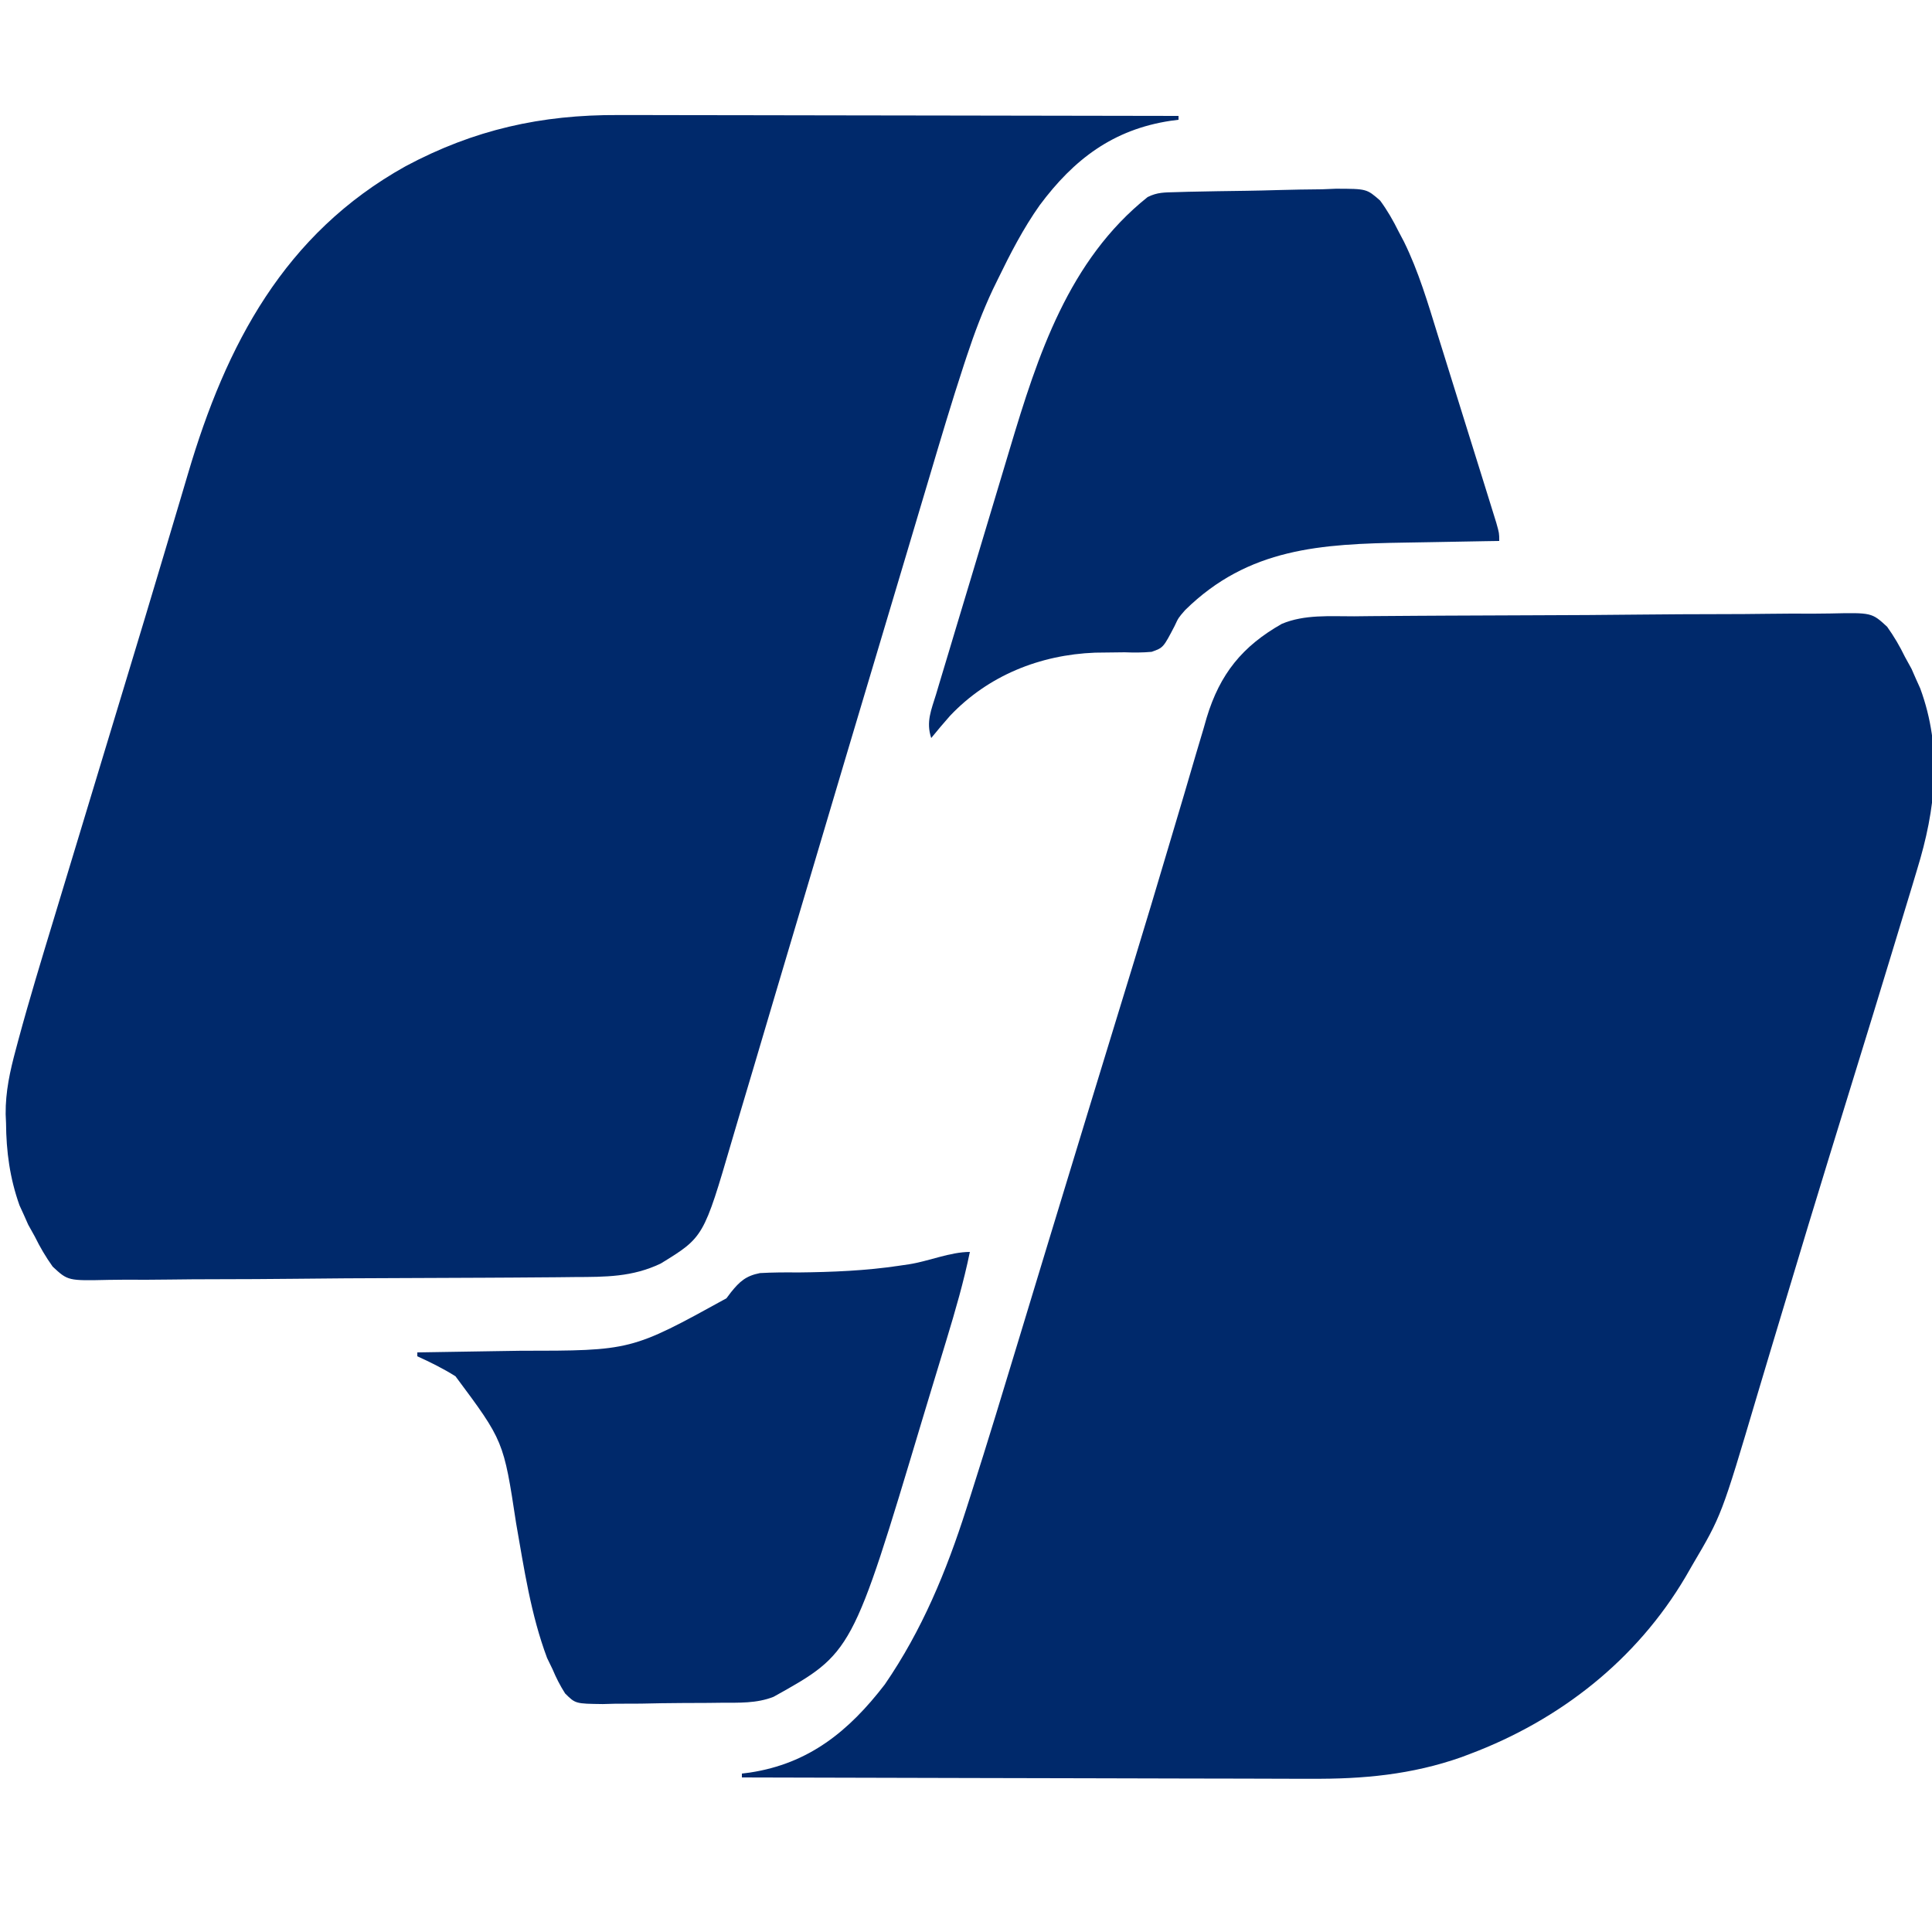
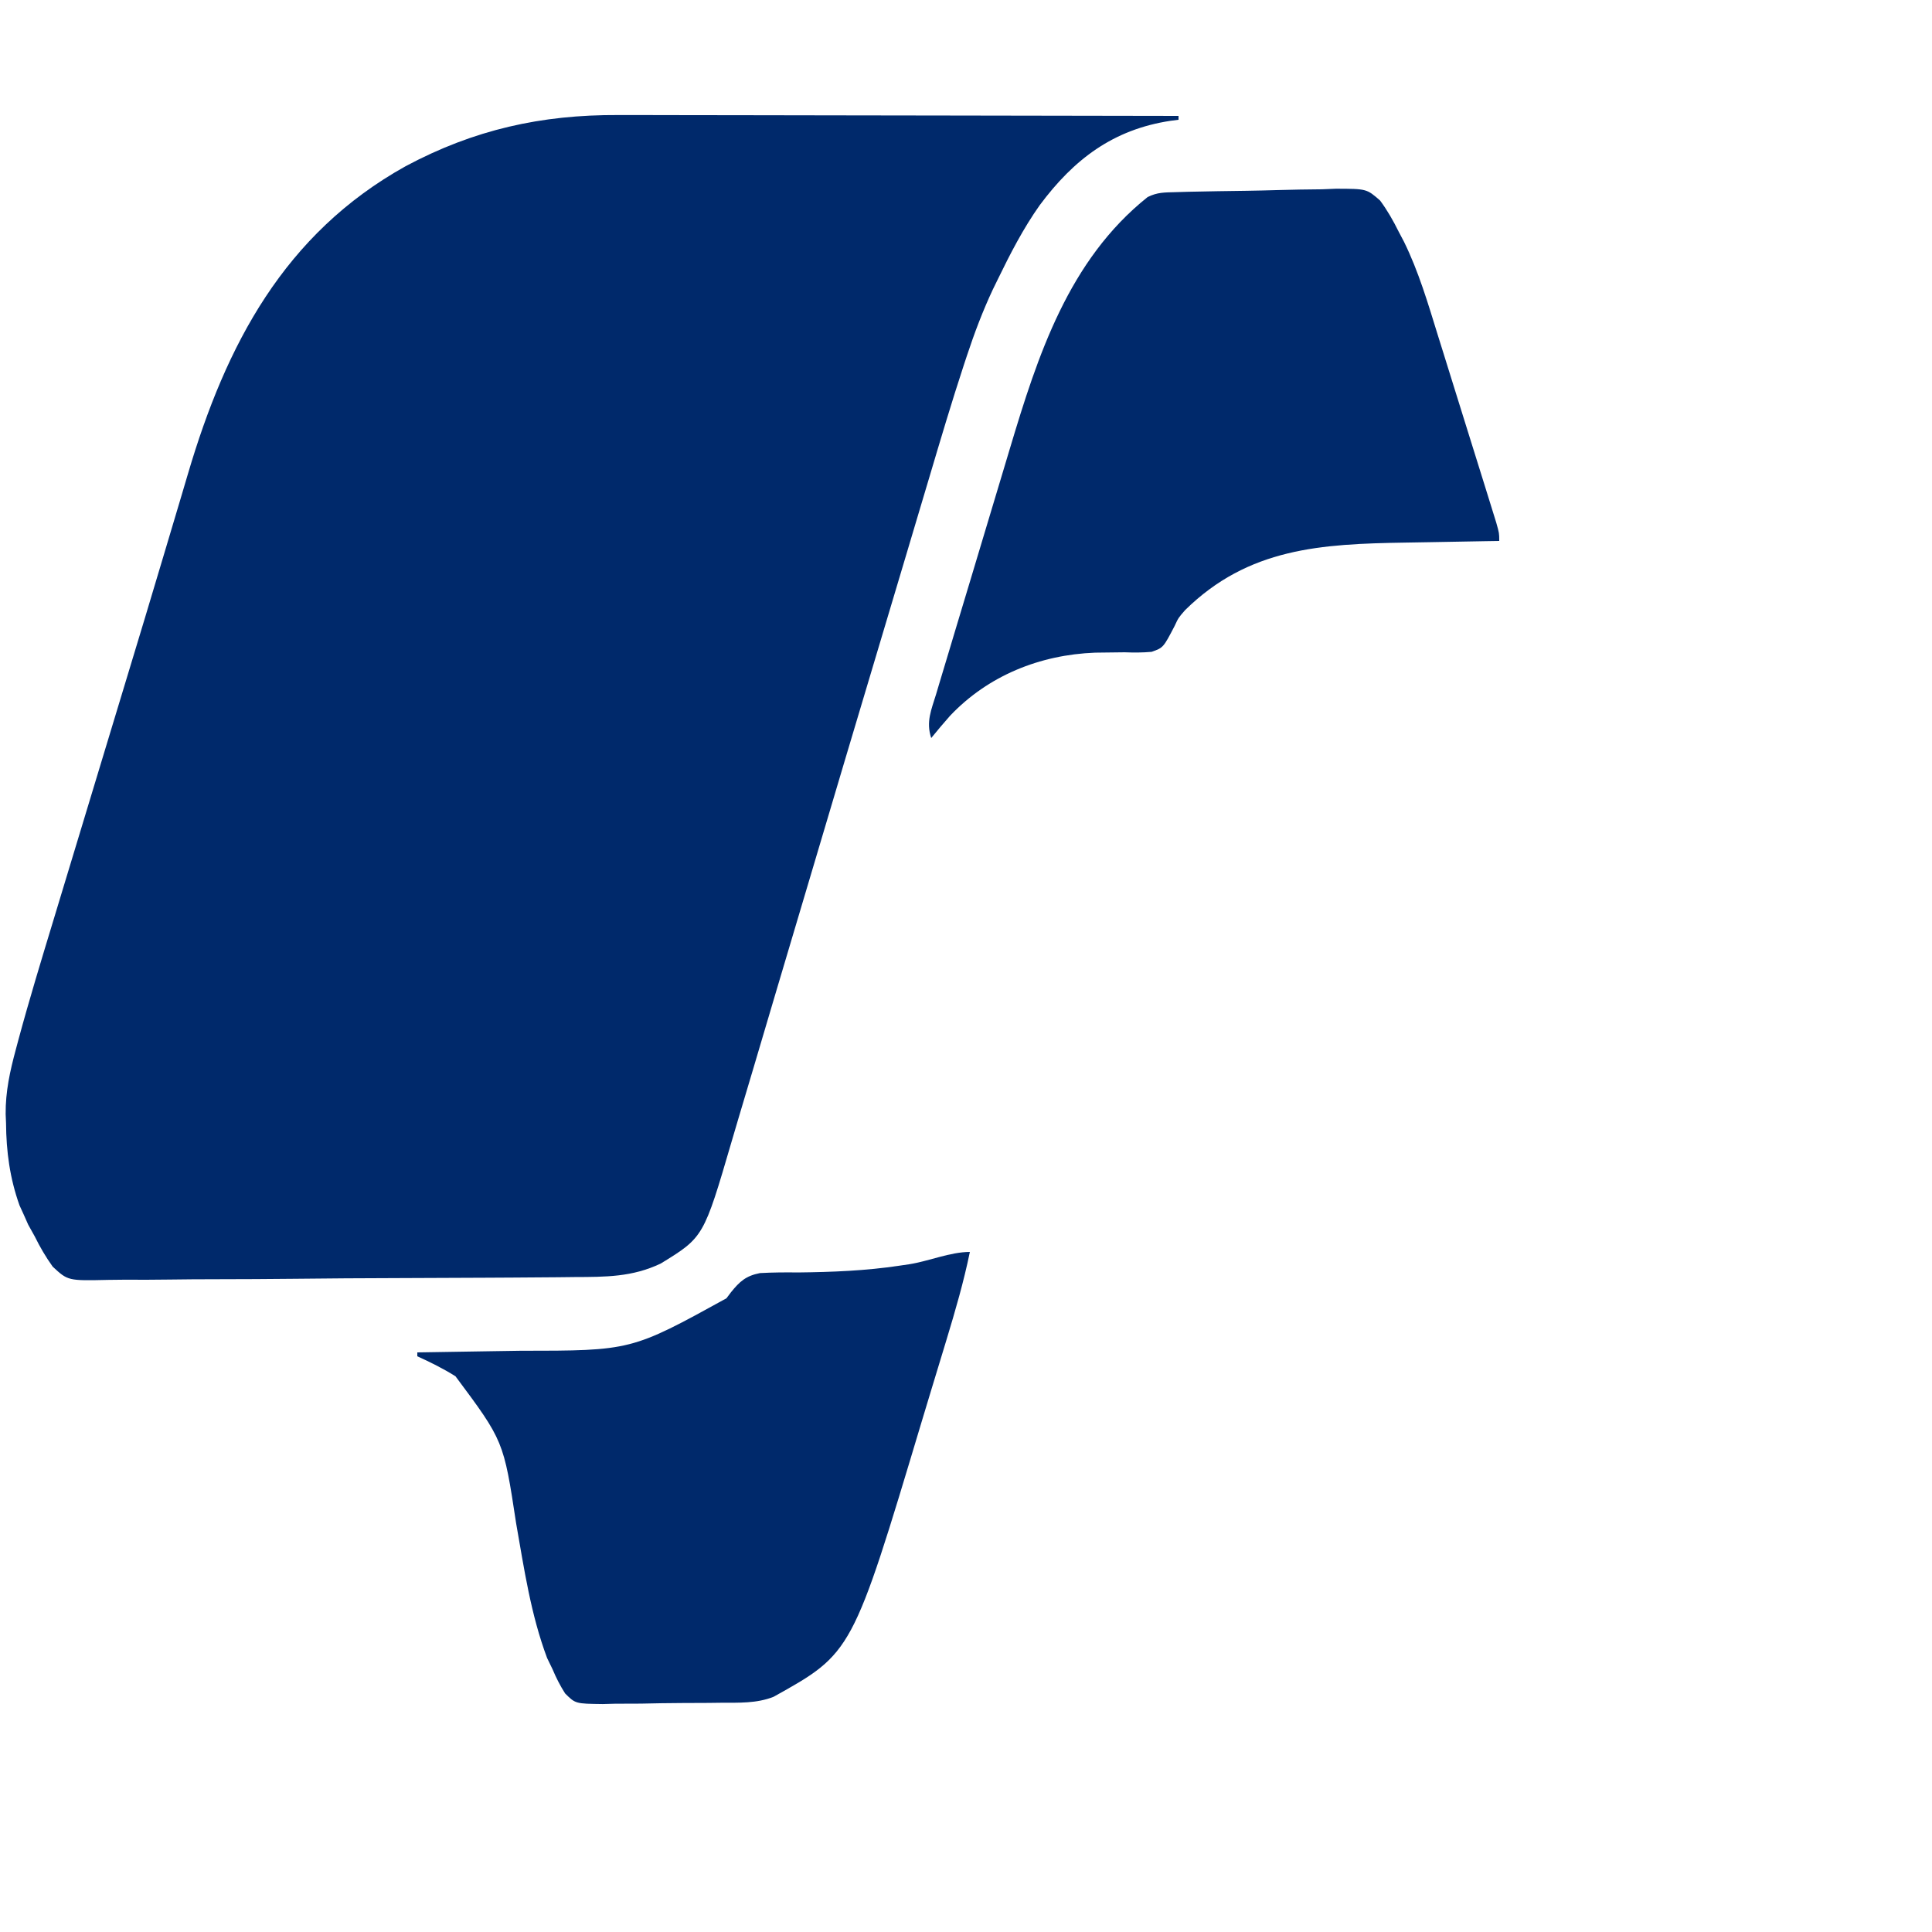
<svg xmlns="http://www.w3.org/2000/svg" width="500" height="500">
-   <path d="M0 0 C1.468 -0.016 2.935 -0.032 4.402 -0.05 C8.373 -0.093 12.344 -0.117 16.315 -0.134 C18.799 -0.145 21.282 -0.16 23.766 -0.175 C31.544 -0.221 39.321 -0.255 47.099 -0.271 C56.065 -0.29 65.029 -0.351 73.994 -0.449 C80.936 -0.523 87.876 -0.558 94.818 -0.564 C98.96 -0.568 103.1 -0.589 107.241 -0.65 C111.136 -0.706 115.028 -0.714 118.923 -0.687 C120.349 -0.685 121.775 -0.7 123.2 -0.733 C133.95 -0.971 133.95 -0.971 137.932 2.696 C139.736 5.229 141.189 7.705 142.547 10.499 C143.11 11.523 143.674 12.546 144.254 13.601 C144.801 14.85 144.801 14.85 145.359 16.124 C145.737 16.962 146.115 17.8 146.504 18.663 C152.278 34.364 150.515 49.889 145.672 65.593 C145.266 66.945 144.861 68.298 144.457 69.65 C143.387 73.22 142.299 76.783 141.206 80.346 C140.345 83.157 139.493 85.972 138.64 88.786 C135.742 98.345 132.803 107.891 129.859 117.437 C127.832 124.014 125.806 130.593 123.781 137.171 C123.525 138.004 123.268 138.836 123.004 139.694 C119.353 151.556 115.752 163.432 112.189 175.32 C110.713 180.244 109.228 185.166 107.744 190.087 C106.568 193.991 105.397 197.895 104.239 201.804 C95.076 232.718 95.076 232.718 87.547 245.499 C86.962 246.515 86.378 247.53 85.775 248.576 C73.052 270.134 53.197 285.677 29.922 294.437 C28.85 294.842 28.85 294.842 27.757 295.256 C14.92 299.779 2.276 300.941 -11.211 300.84 C-12.829 300.839 -14.447 300.839 -16.065 300.841 C-20.407 300.842 -24.748 300.825 -29.09 300.803 C-33.647 300.785 -38.203 300.783 -42.759 300.779 C-51.365 300.77 -59.971 300.746 -68.576 300.715 C-78.383 300.682 -88.19 300.665 -97.996 300.65 C-118.149 300.619 -138.301 300.566 -158.453 300.499 C-158.453 300.169 -158.453 299.839 -158.453 299.499 C-157.775 299.413 -157.097 299.327 -156.398 299.238 C-141.11 296.93 -130.747 288.522 -121.457 276.417 C-111.823 262.388 -105.526 247.138 -100.371 230.999 C-99.979 229.774 -99.586 228.549 -99.182 227.286 C-94.791 213.533 -90.6 199.719 -86.417 185.901 C-85.292 182.184 -84.163 178.467 -83.034 174.75 C-82.688 173.609 -82.688 173.609 -82.334 172.445 C-81.863 170.893 -81.391 169.341 -80.92 167.788 C-80.205 165.433 -79.49 163.078 -78.775 160.723 C-75.459 149.8 -72.13 138.881 -68.793 127.964 C-68.561 127.205 -68.329 126.446 -68.09 125.664 C-65.772 118.081 -63.453 110.499 -61.128 102.918 C-59.991 99.209 -58.854 95.499 -57.719 91.788 C-57.497 91.064 -57.275 90.339 -57.047 89.593 C-54.018 79.694 -51.038 69.782 -48.099 59.856 C-46.752 55.312 -45.395 50.771 -44.041 46.229 C-42.985 42.668 -41.945 39.103 -40.905 35.537 C-40.266 33.39 -39.626 31.243 -38.984 29.097 C-38.713 28.147 -38.442 27.198 -38.163 26.219 C-34.739 14.91 -28.931 7.734 -18.718 1.95 C-12.805 -0.528 -6.301 0.021 0 0 Z " fill="#00296B" transform="translate(350.453,159.501)" />
-   <path d="M0 0 C1.588 0.001 3.176 0 4.763 -0.001 C9.042 -0.001 13.32 0.01 17.598 0.024 C22.081 0.037 26.564 0.038 31.047 0.04 C39.521 0.047 47.996 0.063 56.471 0.083 C66.125 0.105 75.779 0.116 85.433 0.126 C105.28 0.147 125.126 0.182 144.972 0.227 C144.972 0.557 144.972 0.887 144.972 1.227 C143.955 1.357 143.955 1.357 142.917 1.489 C128.091 3.727 117.915 11.404 109.034 23.352 C104.773 29.38 101.443 35.847 98.222 42.477 C97.786 43.368 97.351 44.259 96.902 45.177 C94.287 50.76 92.145 56.429 90.213 62.274 C89.954 63.055 89.695 63.836 89.428 64.64 C86.256 74.293 83.369 84.031 80.476 93.77 C79.852 95.863 79.227 97.957 78.602 100.05 C77.271 104.514 75.94 108.978 74.611 113.443 C72.509 120.501 70.401 127.557 68.291 134.613 C61.987 155.698 55.691 176.786 49.439 197.886 C46.603 207.456 43.757 217.023 40.903 226.588 C38.879 233.376 36.868 240.167 34.867 246.962 C33.62 251.182 32.361 255.398 31.098 259.613 C30.518 261.56 29.943 263.508 29.373 265.458 C22.076 290.416 22.076 290.416 10.972 297.227 C3.64 300.735 -3.306 300.699 -11.319 300.726 C-12.757 300.742 -14.196 300.759 -15.634 300.776 C-19.52 300.82 -23.406 300.843 -27.292 300.861 C-29.723 300.872 -32.154 300.886 -34.585 300.901 C-42.201 300.947 -49.816 300.981 -57.432 300.997 C-66.207 301.016 -74.981 301.077 -83.757 301.176 C-90.553 301.249 -97.35 301.284 -104.147 301.29 C-108.202 301.294 -112.255 301.315 -116.309 301.376 C-120.121 301.432 -123.93 301.441 -127.742 301.413 C-129.137 301.411 -130.532 301.426 -131.927 301.459 C-142.444 301.698 -142.444 301.698 -146.395 298.029 C-148.198 295.497 -149.66 293.014 -151.028 290.227 C-151.873 288.709 -151.873 288.709 -152.735 287.161 C-153.1 286.337 -153.465 285.513 -153.841 284.665 C-154.218 283.838 -154.596 283.012 -154.985 282.161 C-157.482 275.138 -158.411 268.281 -158.466 260.852 C-158.515 259.721 -158.515 259.721 -158.565 258.567 C-158.617 252.712 -157.44 247.415 -155.926 241.806 C-155.705 240.98 -155.485 240.154 -155.258 239.303 C-152.424 228.82 -149.258 218.437 -146.102 208.047 C-145.43 205.825 -144.758 203.603 -144.086 201.38 C-142.322 195.544 -140.553 189.709 -138.783 183.874 C-136.695 176.987 -134.612 170.099 -132.529 163.211 C-130.799 157.495 -129.068 151.779 -127.334 146.065 C-124.108 135.435 -120.895 124.802 -117.728 114.154 C-116.288 109.313 -114.842 104.474 -113.397 99.635 C-112.716 97.351 -112.038 95.065 -111.364 92.779 C-101.529 59.448 -86.468 30.713 -55.028 13.227 C-37.341 3.78 -19.951 -0.1 0 0 Z " fill="#00296B" transform="translate(160.028,29.773)" />
+   <path d="M0 0 C1.588 0.001 3.176 0 4.763 -0.001 C9.042 -0.001 13.32 0.01 17.598 0.024 C22.081 0.037 26.564 0.038 31.047 0.04 C39.521 0.047 47.996 0.063 56.471 0.083 C66.125 0.105 75.779 0.116 85.433 0.126 C105.28 0.147 125.126 0.182 144.972 0.227 C144.972 0.557 144.972 0.887 144.972 1.227 C143.955 1.357 143.955 1.357 142.917 1.489 C128.091 3.727 117.915 11.404 109.034 23.352 C104.773 29.38 101.443 35.847 98.222 42.477 C97.786 43.368 97.351 44.259 96.902 45.177 C94.287 50.76 92.145 56.429 90.213 62.274 C89.954 63.055 89.695 63.836 89.428 64.64 C86.256 74.293 83.369 84.031 80.476 93.77 C79.852 95.863 79.227 97.957 78.602 100.05 C77.271 104.514 75.94 108.978 74.611 113.443 C72.509 120.501 70.401 127.557 68.291 134.613 C61.987 155.698 55.691 176.786 49.439 197.886 C46.603 207.456 43.757 217.023 40.903 226.588 C38.879 233.376 36.868 240.167 34.867 246.962 C33.62 251.182 32.361 255.398 31.098 259.613 C30.518 261.56 29.943 263.508 29.373 265.458 C22.076 290.416 22.076 290.416 10.972 297.227 C3.64 300.735 -3.306 300.699 -11.319 300.726 C-12.757 300.742 -14.196 300.759 -15.634 300.776 C-19.52 300.82 -23.406 300.843 -27.292 300.861 C-29.723 300.872 -32.154 300.886 -34.585 300.901 C-42.201 300.947 -49.816 300.981 -57.432 300.997 C-66.207 301.016 -74.981 301.077 -83.757 301.176 C-90.553 301.249 -97.35 301.284 -104.147 301.29 C-108.202 301.294 -112.255 301.315 -116.309 301.376 C-120.121 301.432 -123.93 301.441 -127.742 301.413 C-129.137 301.411 -130.532 301.426 -131.927 301.459 C-142.444 301.698 -142.444 301.698 -146.395 298.029 C-148.198 295.497 -149.66 293.014 -151.028 290.227 C-151.873 288.709 -151.873 288.709 -152.735 287.161 C-153.1 286.337 -153.465 285.513 -153.841 284.665 C-154.218 283.838 -154.596 283.012 -154.985 282.161 C-157.482 275.138 -158.411 268.281 -158.466 260.852 C-158.515 259.721 -158.515 259.721 -158.565 258.567 C-158.617 252.712 -157.44 247.415 -155.926 241.806 C-155.705 240.98 -155.485 240.154 -155.258 239.303 C-152.424 228.82 -149.258 218.437 -146.102 208.047 C-145.43 205.825 -144.758 203.603 -144.086 201.38 C-142.322 195.544 -140.553 189.709 -138.783 183.874 C-136.695 176.987 -134.612 170.099 -132.529 163.211 C-130.799 157.495 -129.068 151.779 -127.334 146.065 C-124.108 135.435 -120.895 124.802 -117.728 114.154 C-116.288 109.313 -114.842 104.474 -113.397 99.635 C-112.716 97.351 -112.038 95.065 -111.364 92.779 C-101.529 59.448 -86.468 30.713 -55.028 13.227 C-37.341 3.78 -19.951 -0.1 0 0 " fill="#00296B" transform="translate(160.028,29.773)" />
  <path d="M0 0 C1.098 -0.032 2.197 -0.064 3.329 -0.098 C8.364 -0.208 13.399 -0.291 18.436 -0.353 C21.091 -0.394 23.745 -0.456 26.399 -0.537 C30.227 -0.653 34.051 -0.703 37.88 -0.74 C39.063 -0.788 40.245 -0.836 41.464 -0.886 C49.442 -0.869 49.442 -0.869 52.92 2.181 C54.836 4.785 56.307 7.377 57.743 10.272 C58.411 11.539 58.411 11.539 59.093 12.831 C62.876 20.536 65.299 28.754 67.825 36.932 C68.289 38.414 68.752 39.896 69.216 41.377 C70.18 44.456 71.138 47.536 72.093 50.618 C73.318 54.571 74.551 58.521 75.788 62.471 C76.742 65.518 77.693 68.566 78.642 71.615 C79.097 73.073 79.552 74.531 80.007 75.989 C80.639 78.015 81.268 80.042 81.895 82.069 C82.253 83.222 82.611 84.375 82.98 85.562 C83.743 88.272 83.743 88.272 83.743 90.272 C81.846 90.302 81.846 90.302 79.911 90.332 C75.16 90.409 70.409 90.498 65.659 90.59 C63.614 90.628 61.568 90.662 59.523 90.694 C37.702 91.035 18.822 92.043 2.447 108.171 C0.714 110.157 0.714 110.157 -0.257 112.252 C-3.199 117.898 -3.199 117.898 -6.212 118.964 C-8.57 119.182 -10.828 119.174 -13.194 119.085 C-14.9 119.097 -16.606 119.118 -18.311 119.147 C-19.57 119.163 -19.57 119.163 -20.853 119.178 C-35.164 119.737 -48.518 125.119 -58.374 135.503 C-60.043 137.396 -61.671 139.309 -63.257 141.272 C-64.652 137.087 -63.231 133.979 -61.987 129.908 C-61.733 129.054 -61.48 128.2 -61.218 127.32 C-60.374 124.483 -59.517 121.651 -58.659 118.819 C-58.066 116.842 -57.474 114.864 -56.882 112.886 C-55.635 108.728 -54.383 104.572 -53.126 100.418 C-51.527 95.132 -49.943 89.843 -48.362 84.552 C-47.138 80.458 -45.907 76.366 -44.674 72.275 C-44.088 70.329 -43.504 68.382 -42.922 66.434 C-35.674 42.217 -27.701 17.594 -7.257 1.272 C-4.718 0.003 -2.842 0.082 0 0 Z " fill="#00296B" transform="translate(304.257,49.728)" />
  <path d="M0 0 C-1.588 7.744 -3.776 15.246 -6.07 22.809 C-6.268 23.462 -6.466 24.115 -6.67 24.788 C-7.719 28.253 -8.772 31.717 -9.829 35.179 C-10.689 38 -11.542 40.823 -12.389 43.647 C-30.418 103.788 -30.418 103.788 -50.818 115.14 C-55.195 116.865 -59.798 116.652 -64.445 116.672 C-65.533 116.685 -66.621 116.699 -67.742 116.712 C-70.033 116.732 -72.325 116.742 -74.616 116.741 C-78.122 116.75 -81.623 116.823 -85.129 116.898 C-87.359 116.91 -89.59 116.918 -91.82 116.922 C-92.866 116.951 -93.912 116.979 -94.99 117.009 C-102.074 116.92 -102.074 116.92 -104.753 114.259 C-106.053 112.215 -107.065 110.231 -108 108 C-108.696 106.567 -108.696 106.567 -109.406 105.105 C-113.635 93.823 -115.344 82.049 -117.427 70.224 C-120.668 48.902 -120.668 48.902 -133.121 32.18 C-136.308 30.179 -139.576 28.562 -143 27 C-143 26.67 -143 26.34 -143 26 C-142.141 25.988 -142.141 25.988 -141.265 25.975 C-135.245 25.889 -129.226 25.789 -123.206 25.683 C-120.967 25.645 -118.728 25.61 -116.489 25.578 C-87.635 25.567 -87.635 25.567 -63 12 C-62.618 11.492 -62.236 10.984 -61.842 10.461 C-59.566 7.631 -57.96 6.189 -54.329 5.474 C-51.021 5.288 -47.75 5.272 -44.438 5.312 C-35.602 5.212 -26.995 4.876 -18.25 3.562 C-17.413 3.44 -16.575 3.317 -15.713 3.191 C-10.612 2.39 -5.07 0 0 0 Z " fill="#00296B" transform="translate(251,324)" />
</svg>